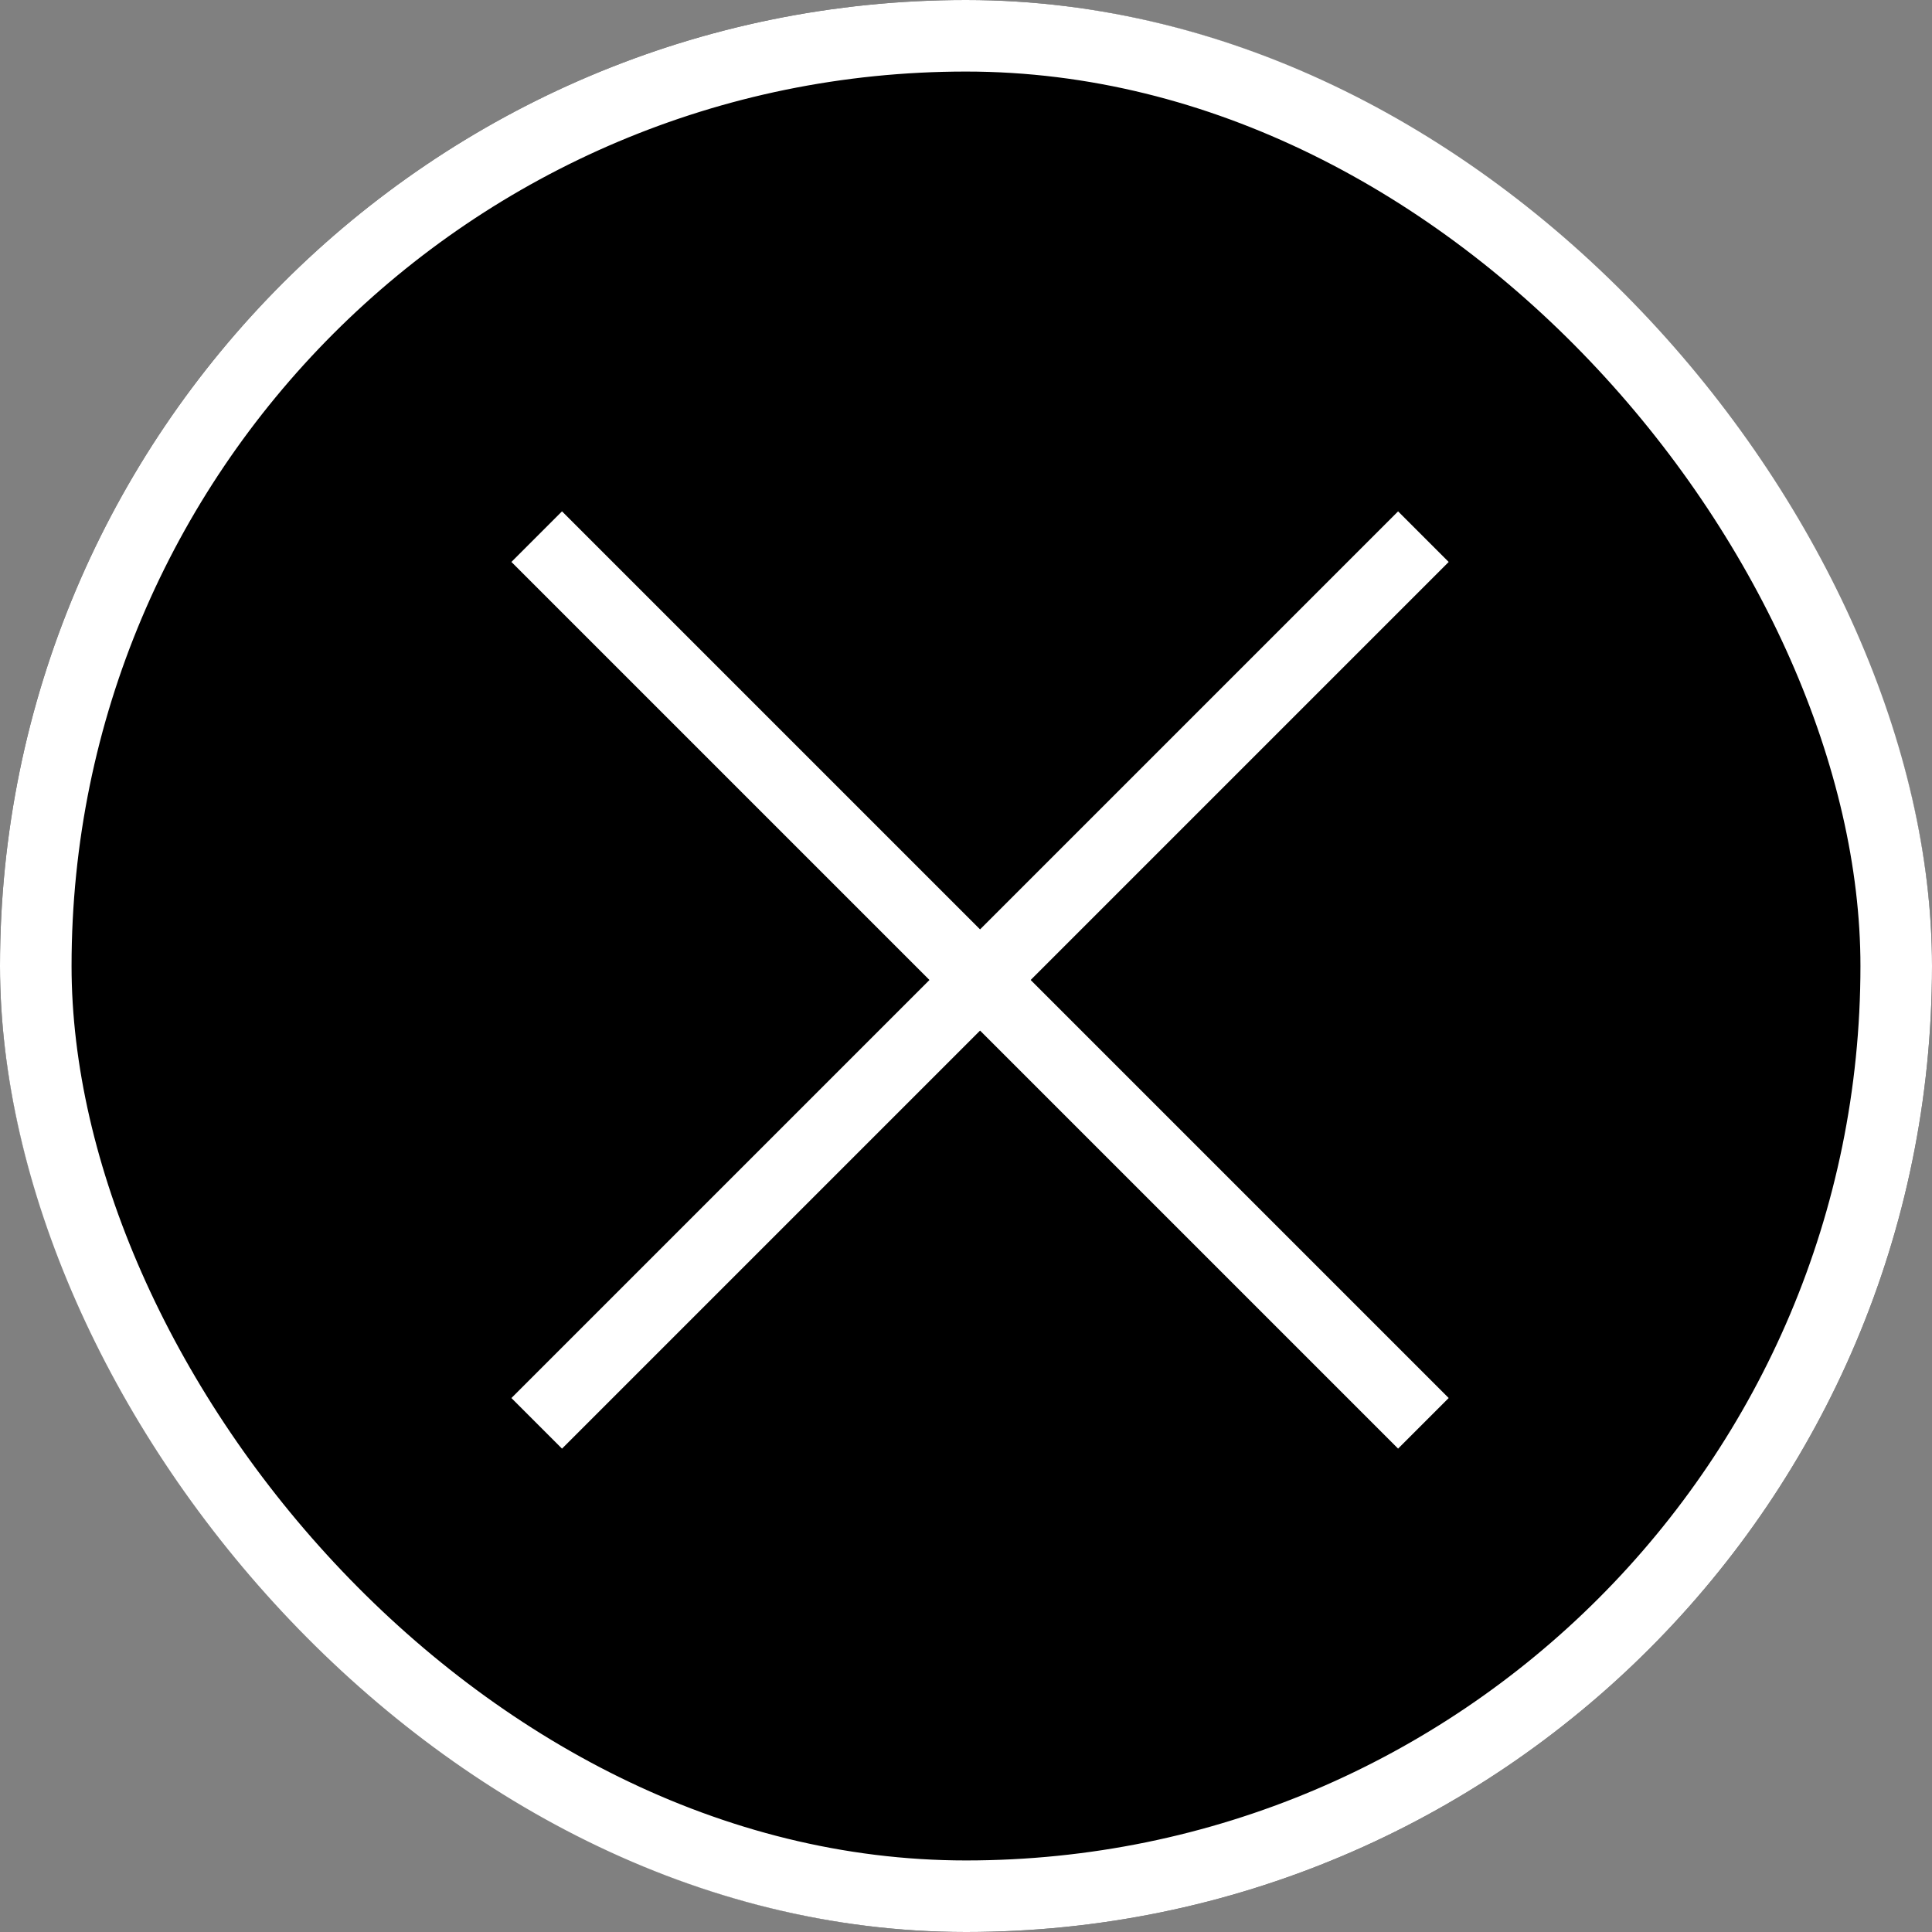
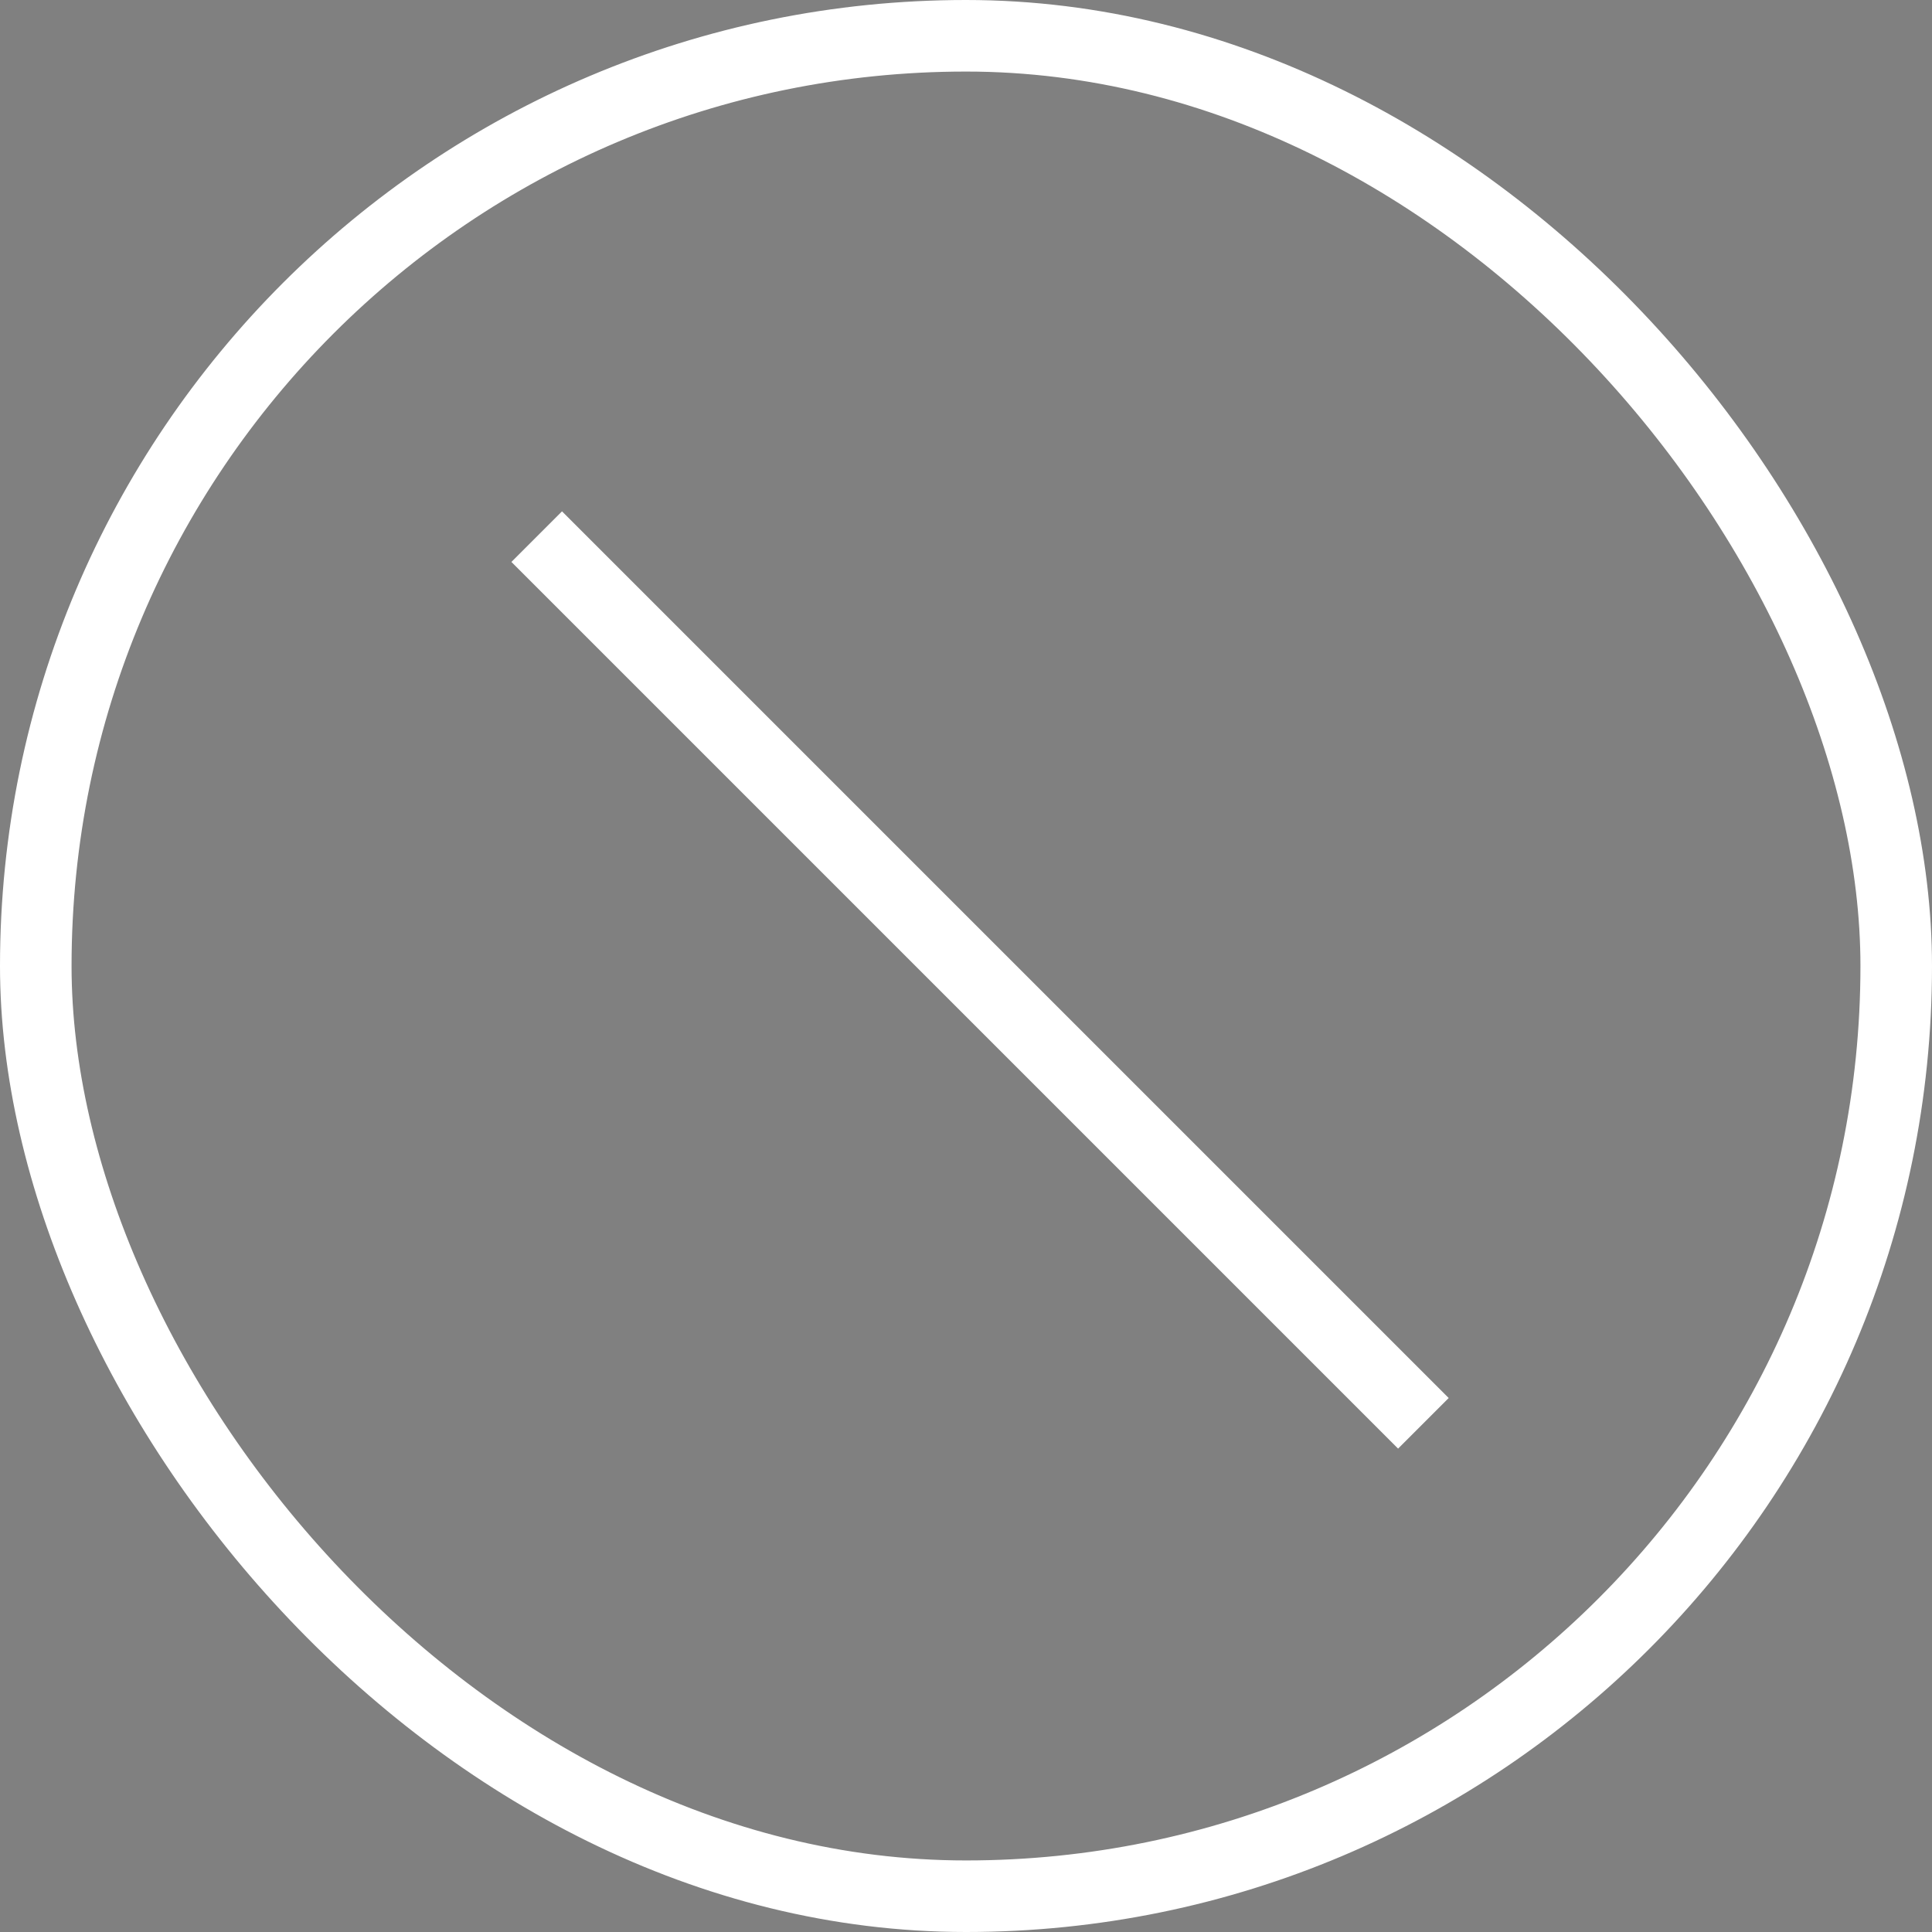
<svg xmlns="http://www.w3.org/2000/svg" width="27" height="27" viewBox="0 0 27 27">
  <rect x="0" y="0" width="27" height="27" fill="#808080" stroke="none" />
  <g id="グループ_3954" data-name="グループ 3954" transform="translate(-1210 -562)">
    <g id="長方形_2776" data-name="長方形 2776" transform="translate(1210 562)" stroke="#fff" stroke-width="1">
-       <rect width="27" height="27" rx="13.5" stroke="none" />
      <rect x="0.5" y="0.5" width="26" height="26" rx="13" fill="none" />
    </g>
-     <line id="線_1814" data-name="線 1814" y2="17.524" transform="translate(1229.892 569.5) rotate(45)" fill="none" stroke="#fff" stroke-width="1" />
    <line id="線_1815" data-name="線 1815" y2="17.524" transform="translate(1229.892 581.891) rotate(135)" fill="none" stroke="#fff" stroke-width="1" />
  </g>
</svg>